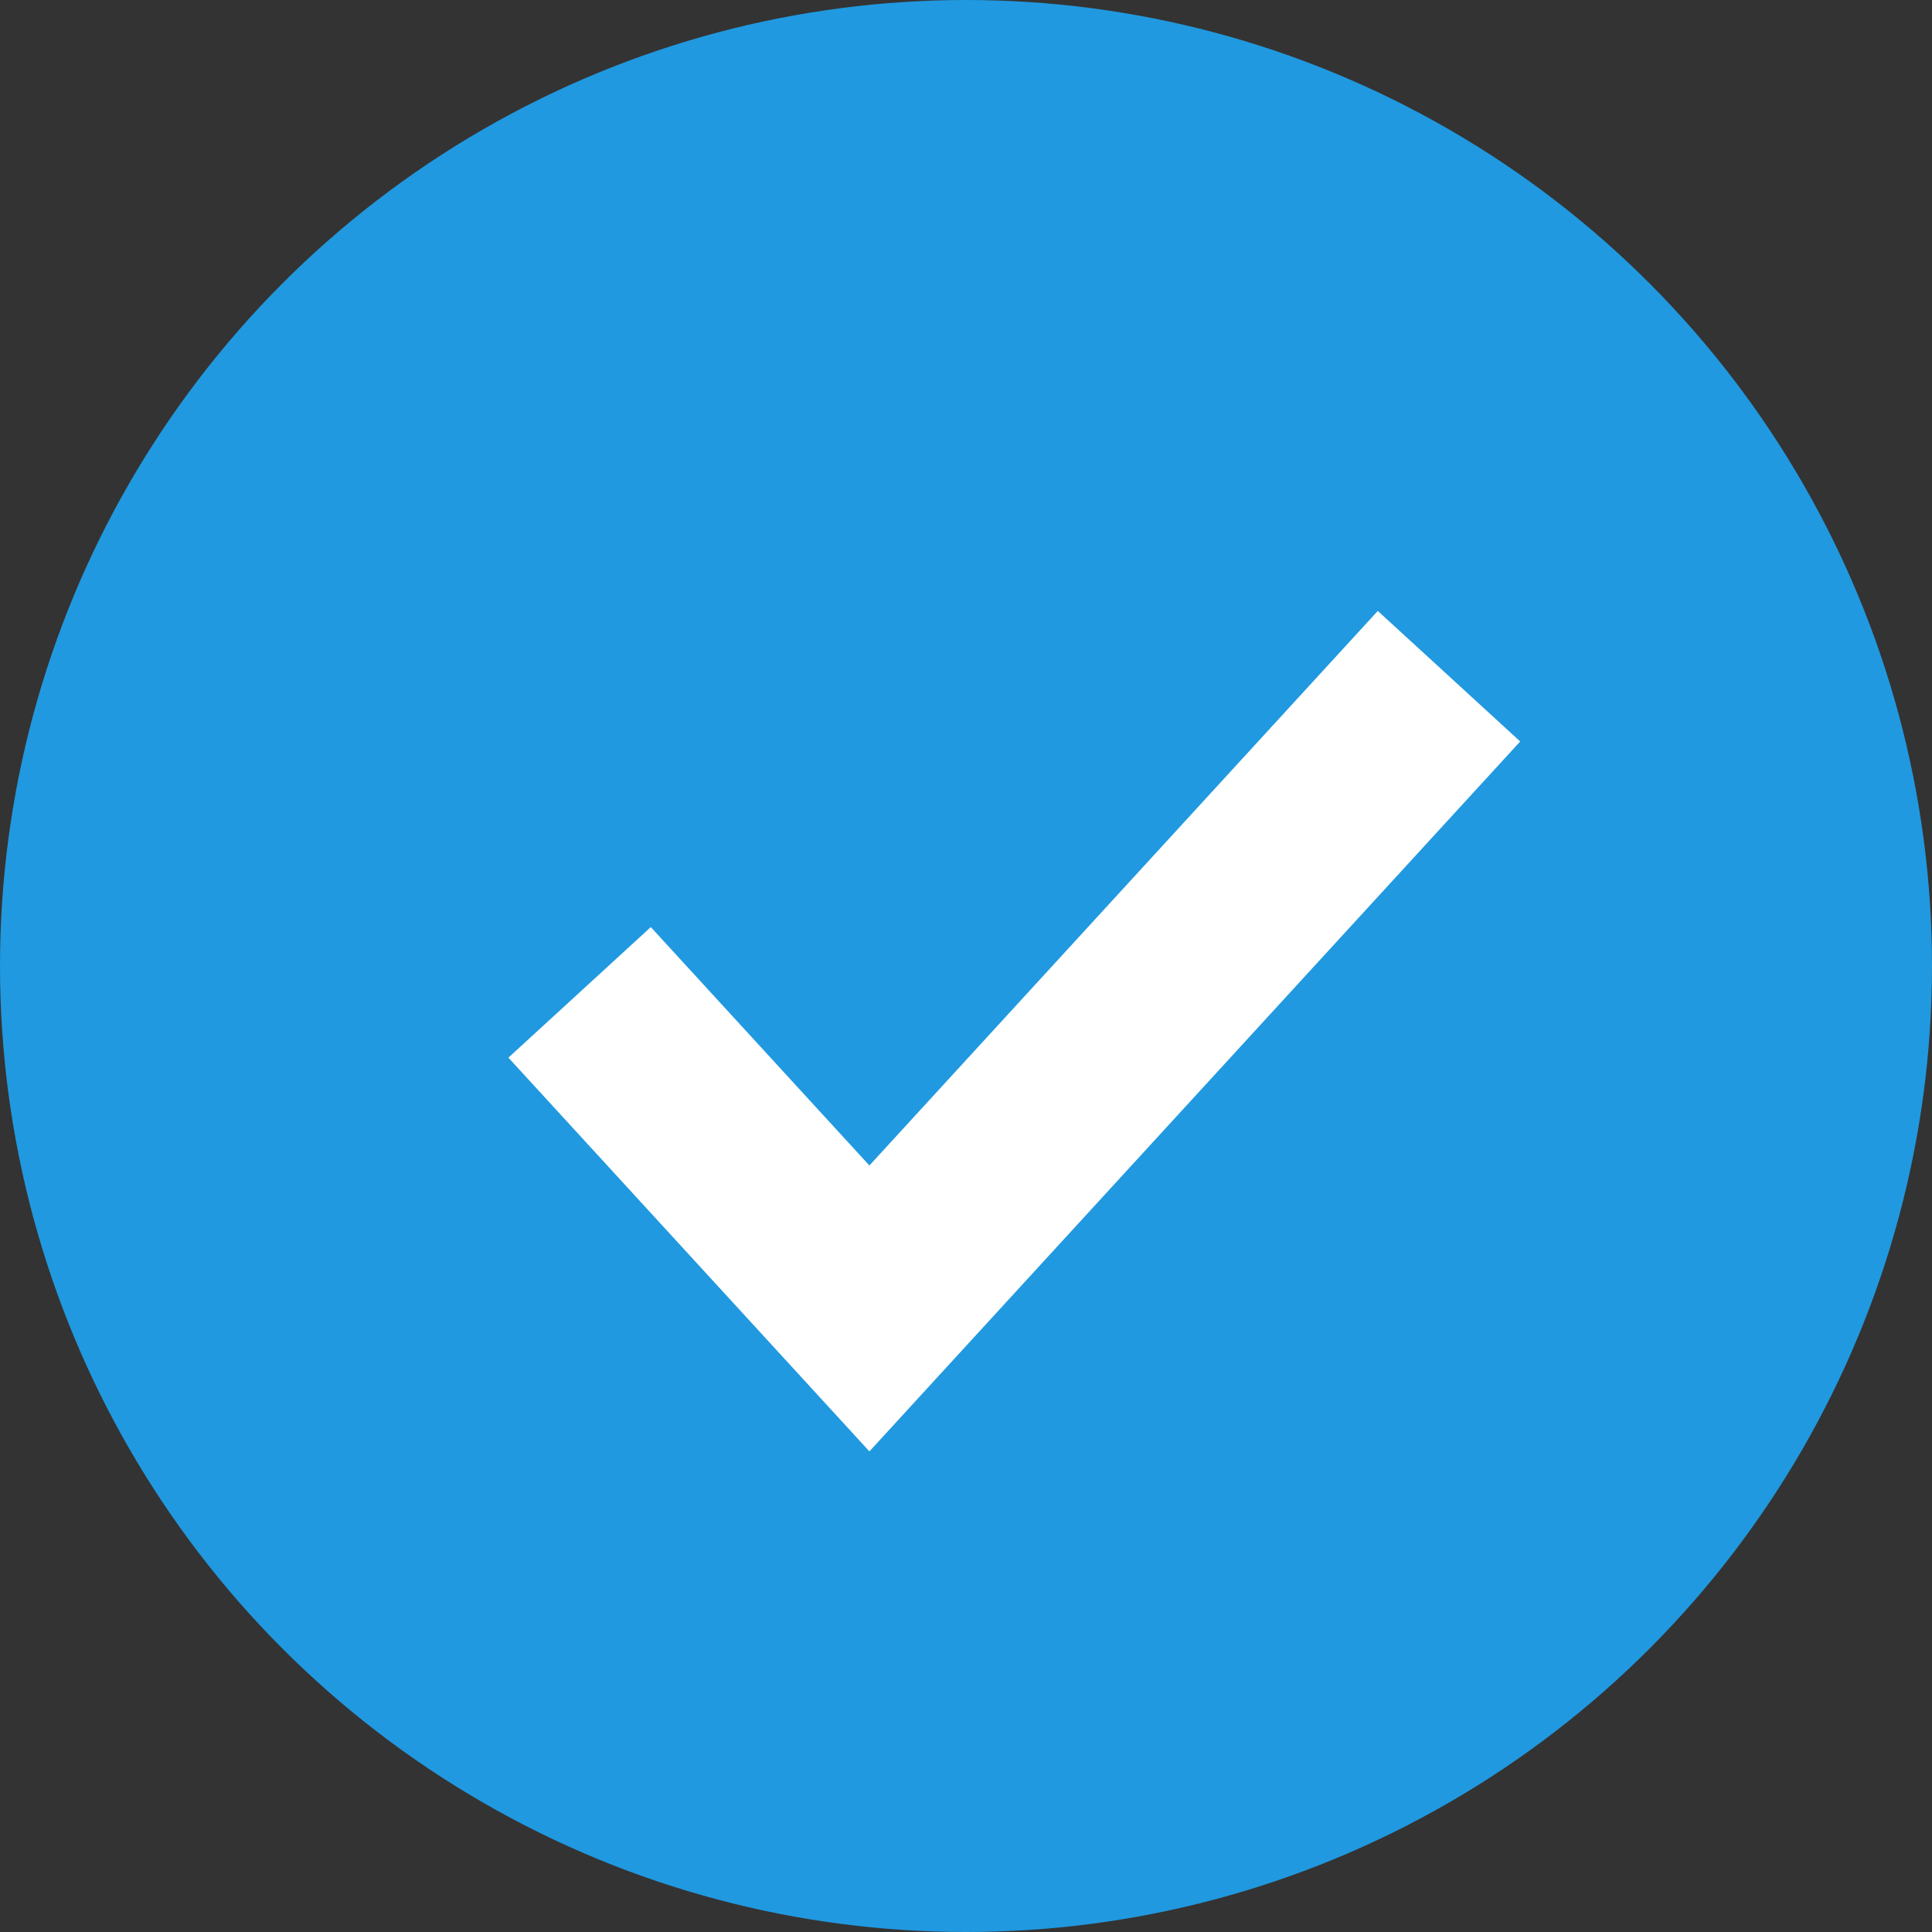
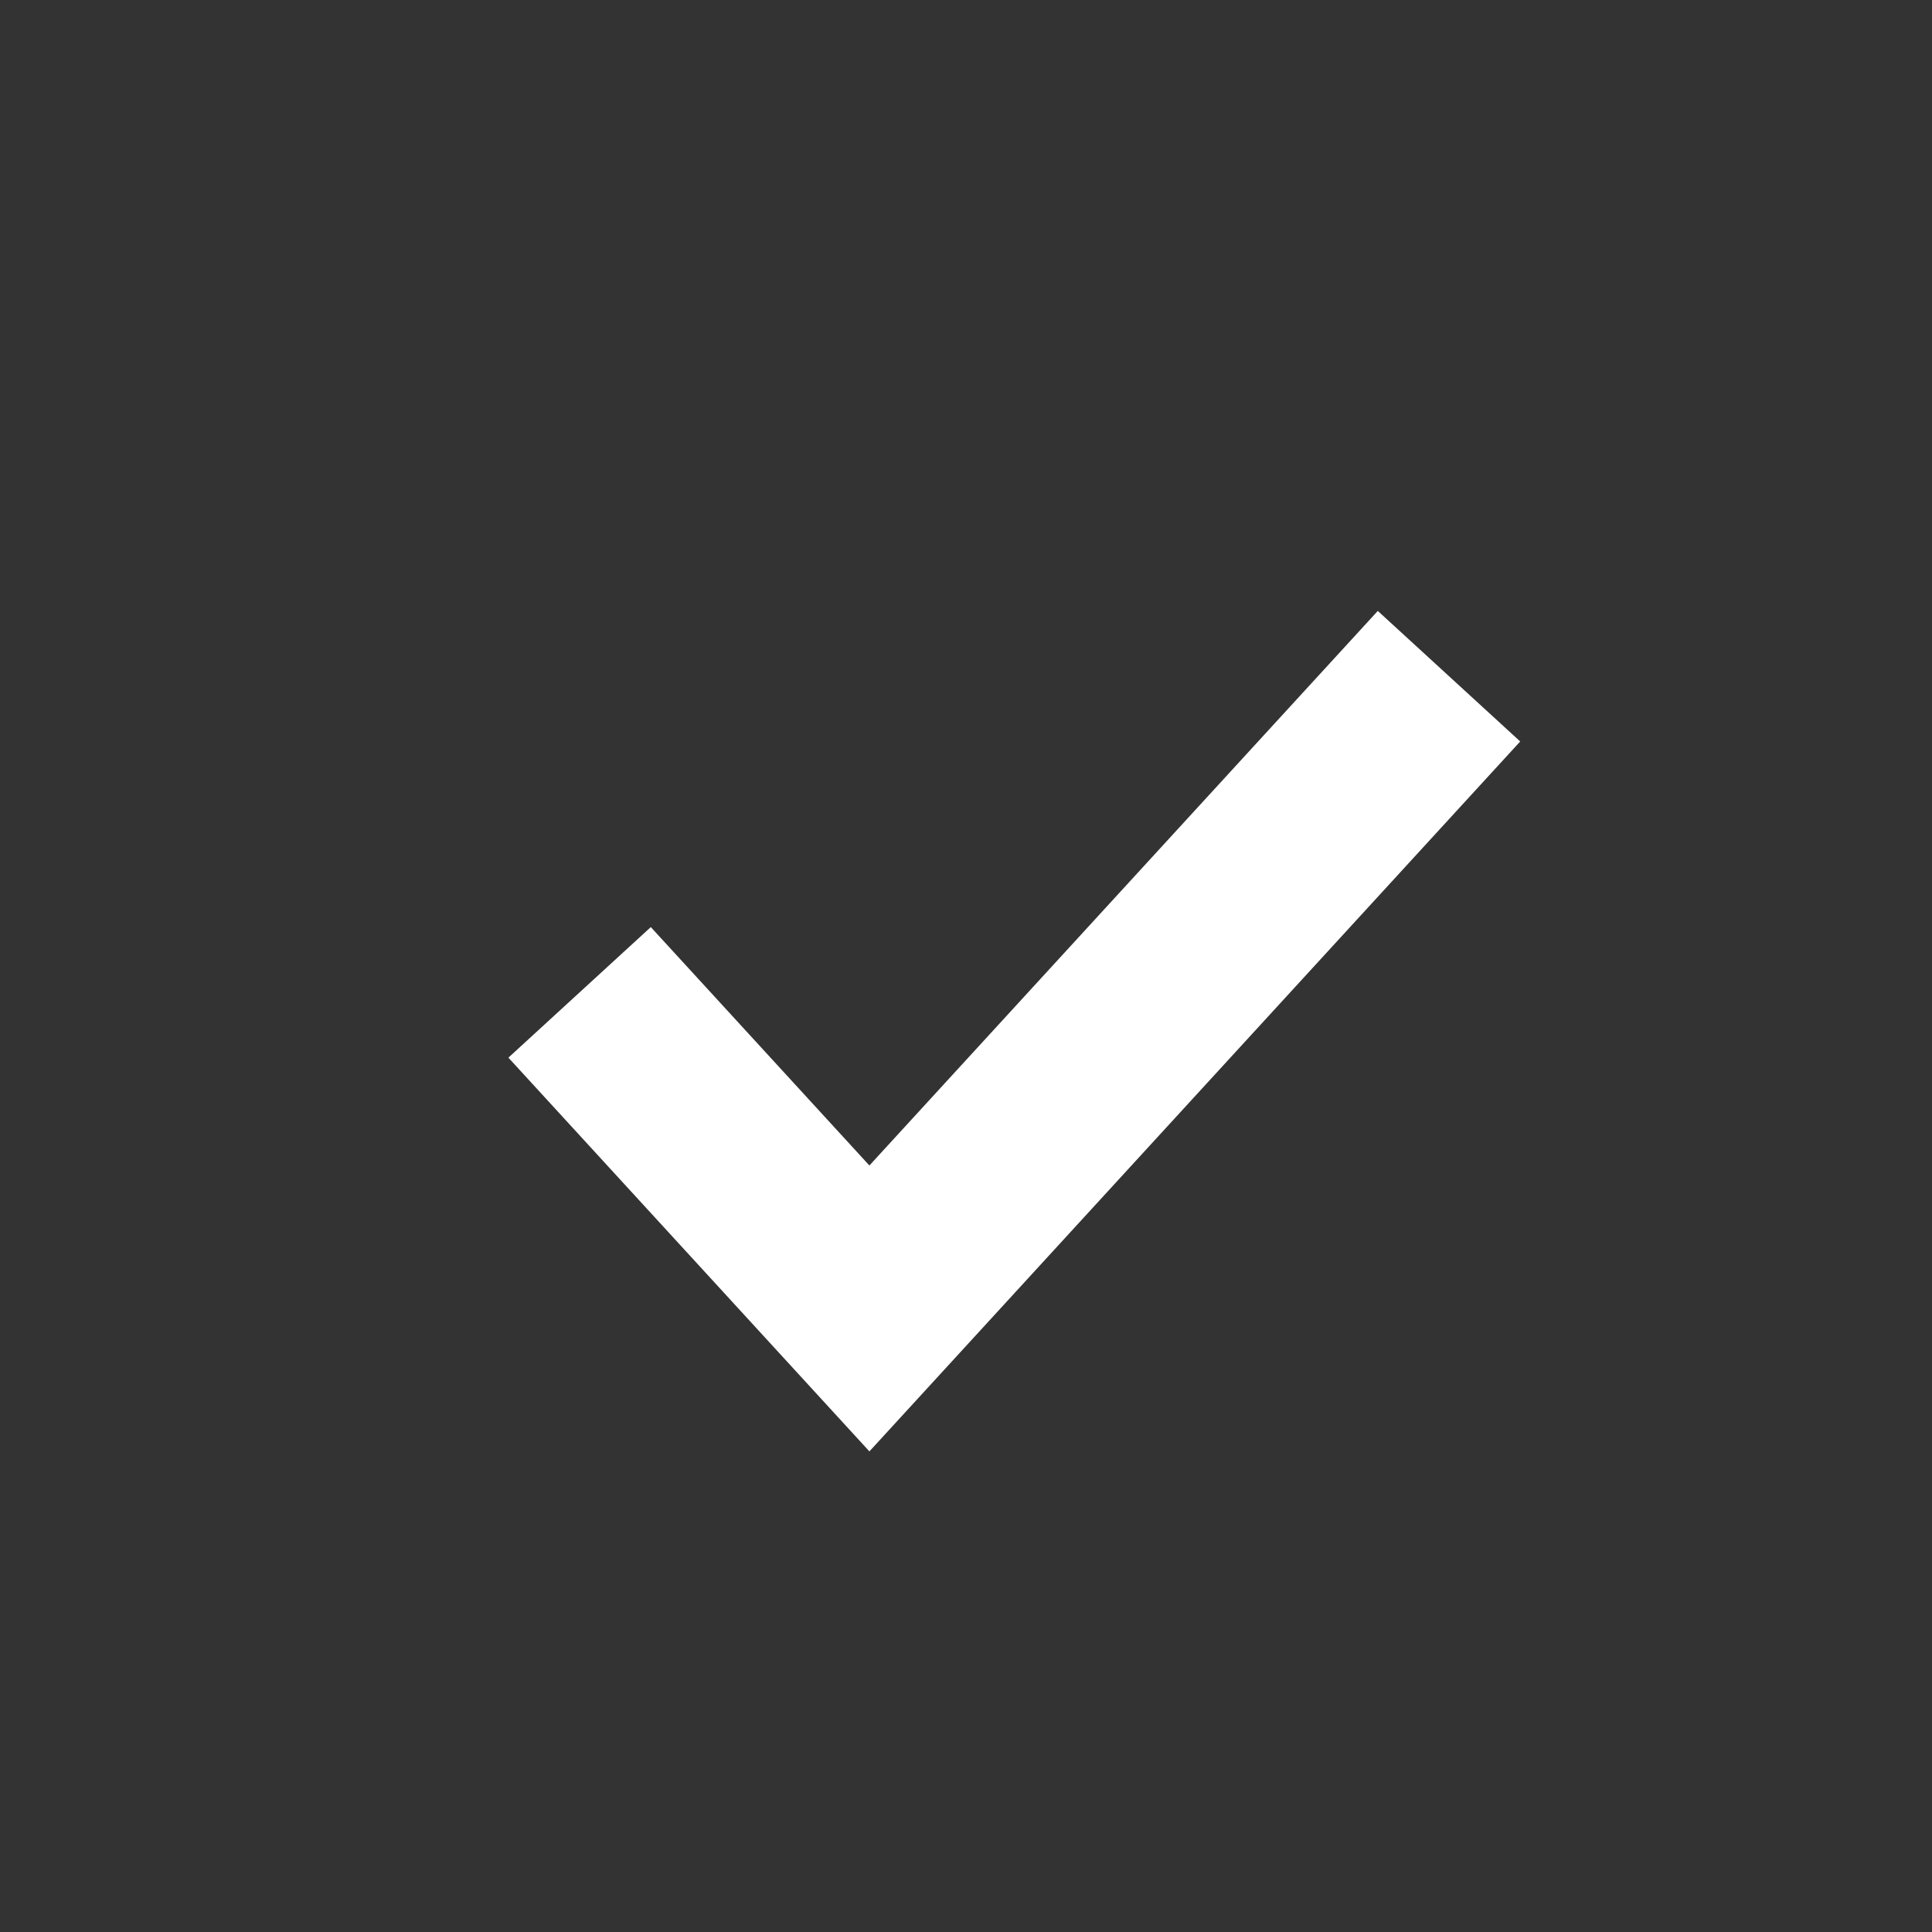
<svg xmlns="http://www.w3.org/2000/svg" width="20px" height="20px" viewBox="0 0 20 20" version="1.1">
  <rect x="0" y="0" width="20" height="20" fill="#333333" stroke="none" />
  <title>F28A71EA-26BD-48B2-8801-53E685F39DAA@2x</title>
  <g id="00.-Assets-for-devs" stroke="none" stroke-width="1" fill="none" fill-rule="evenodd">
    <g id="assets-otg-package" transform="translate(-299, -897)">
      <g id="checkmark" transform="translate(299, 897)">
-         <circle id="Oval" fill="#2099E0" cx="10" cy="10" r="10" />
        <g id="Checkmark-Copy-3@2x" transform="translate(6, 7)" stroke="#FFFFFF" stroke-width="2">
          <polyline id="Checkmark-Copy-3" points="0 3.273 3 6.545 9 0" />
        </g>
      </g>
    </g>
  </g>
</svg>